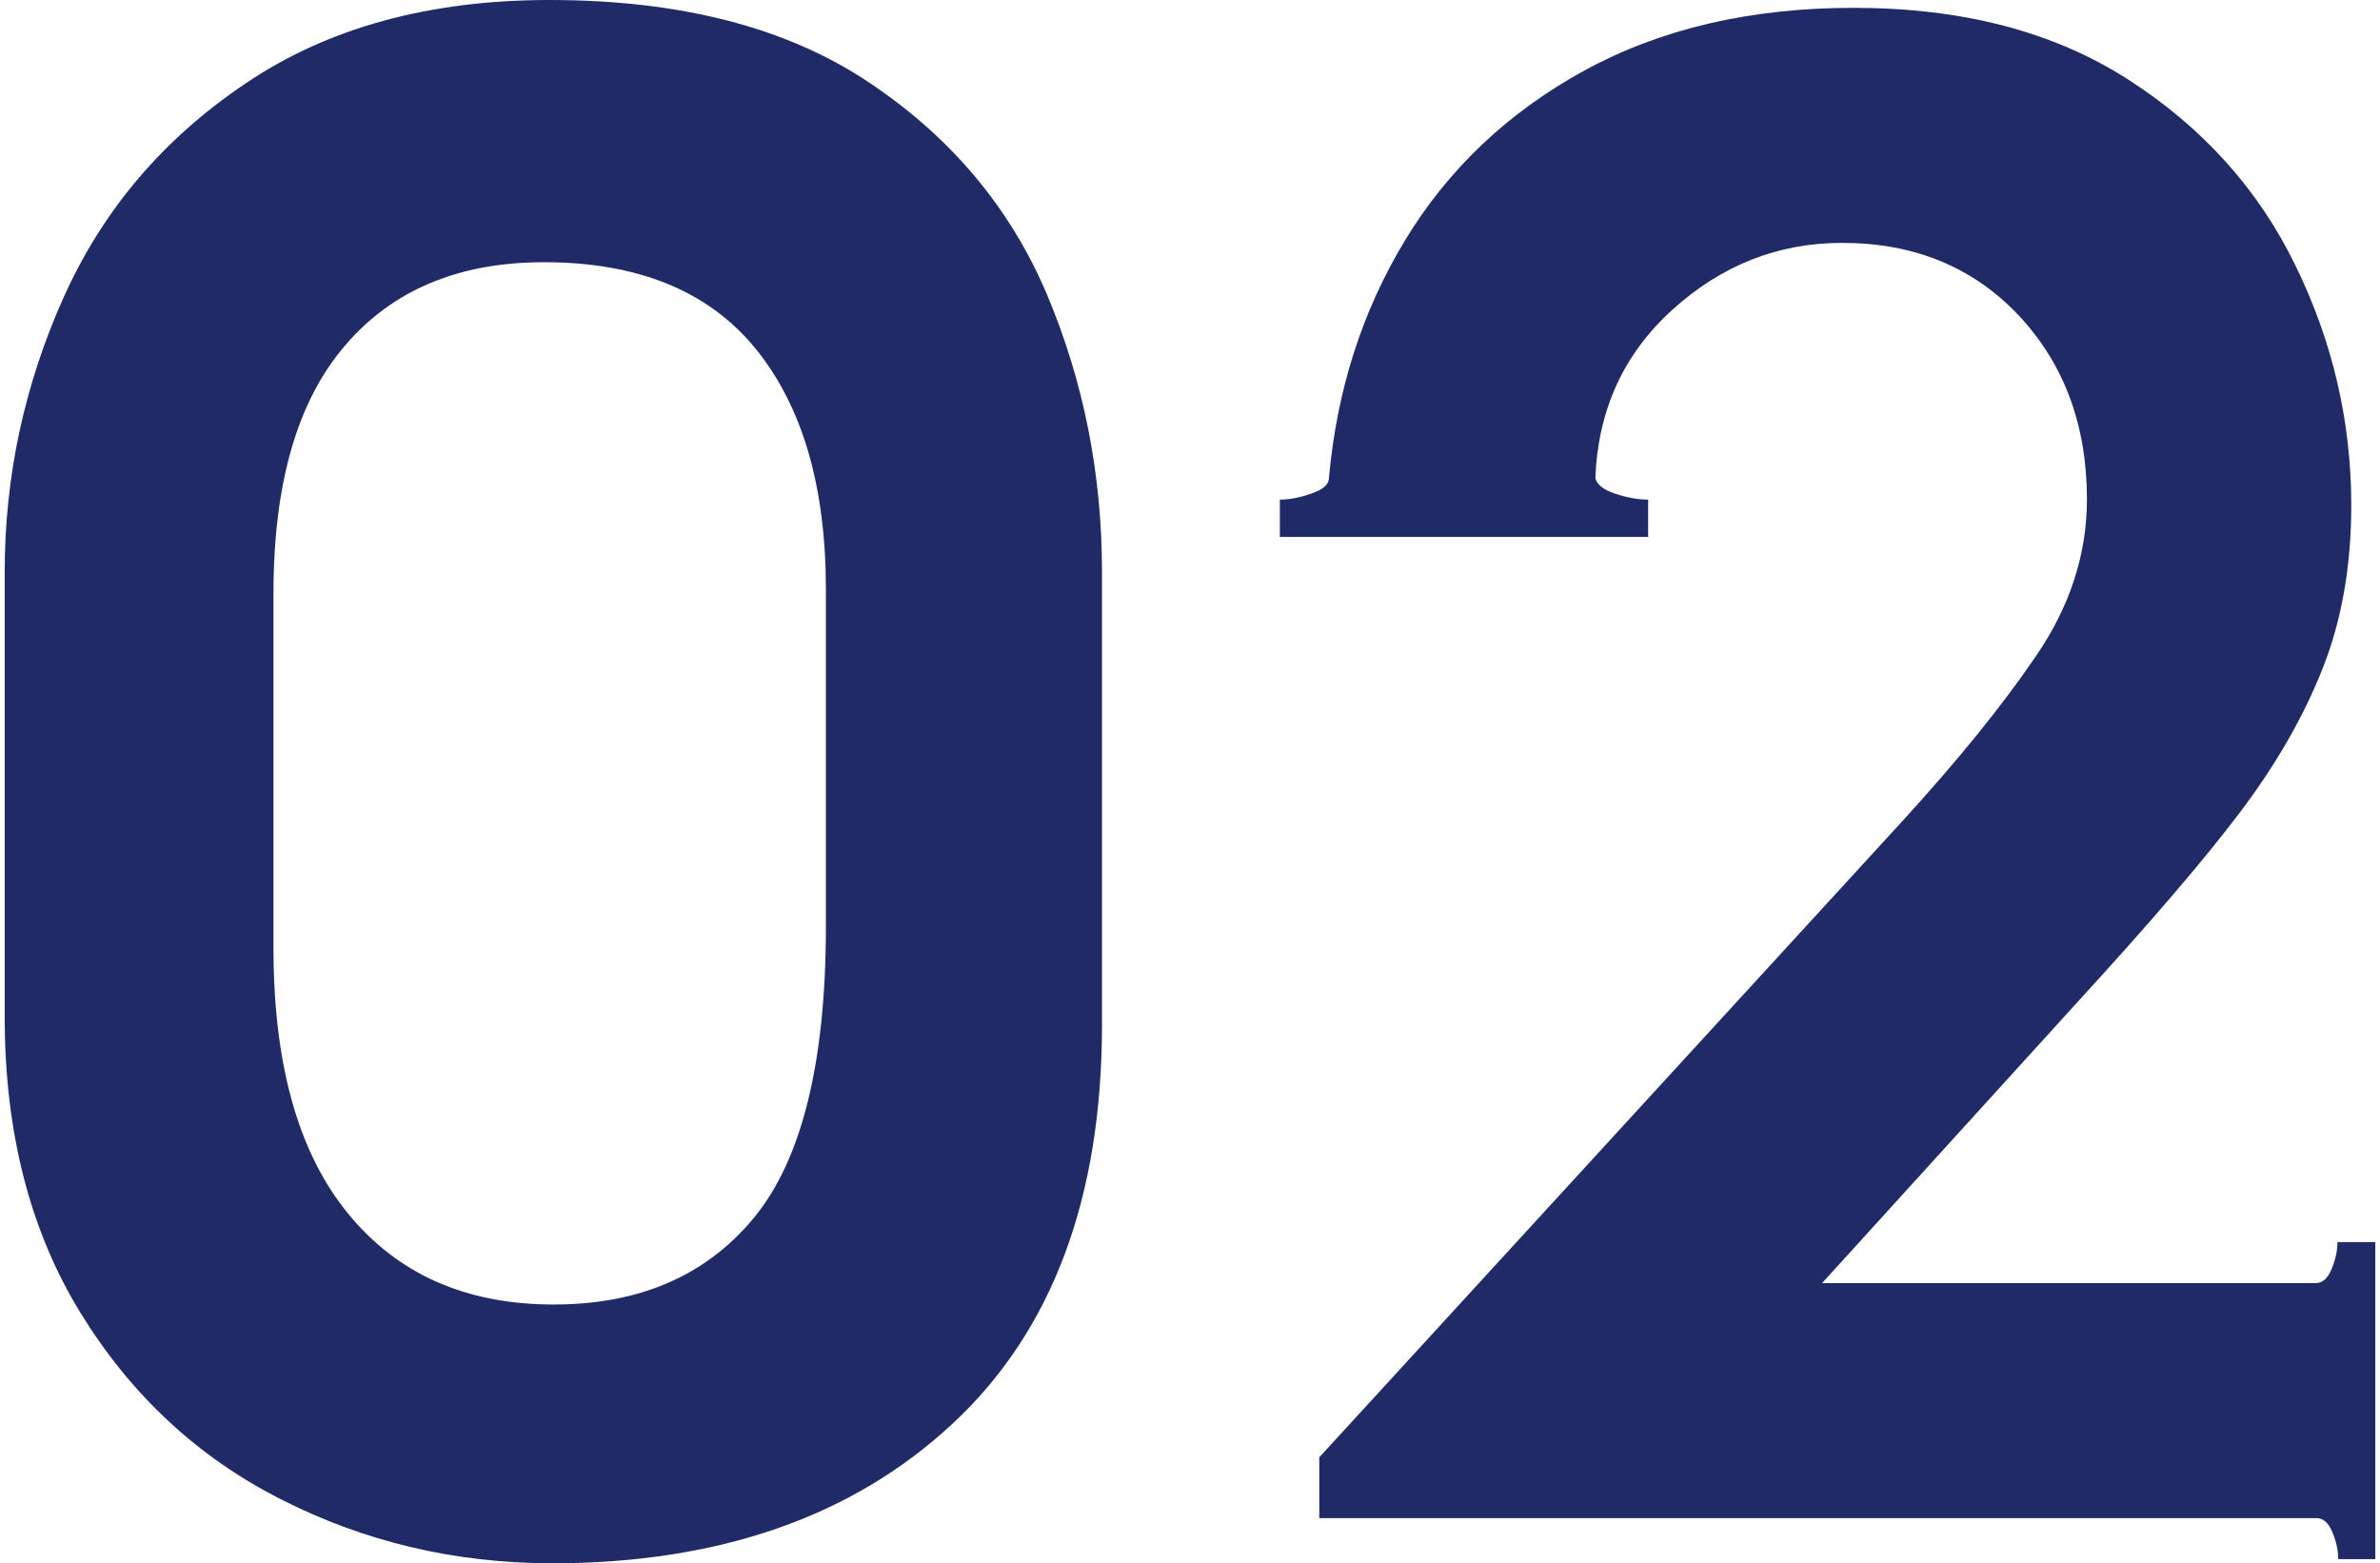
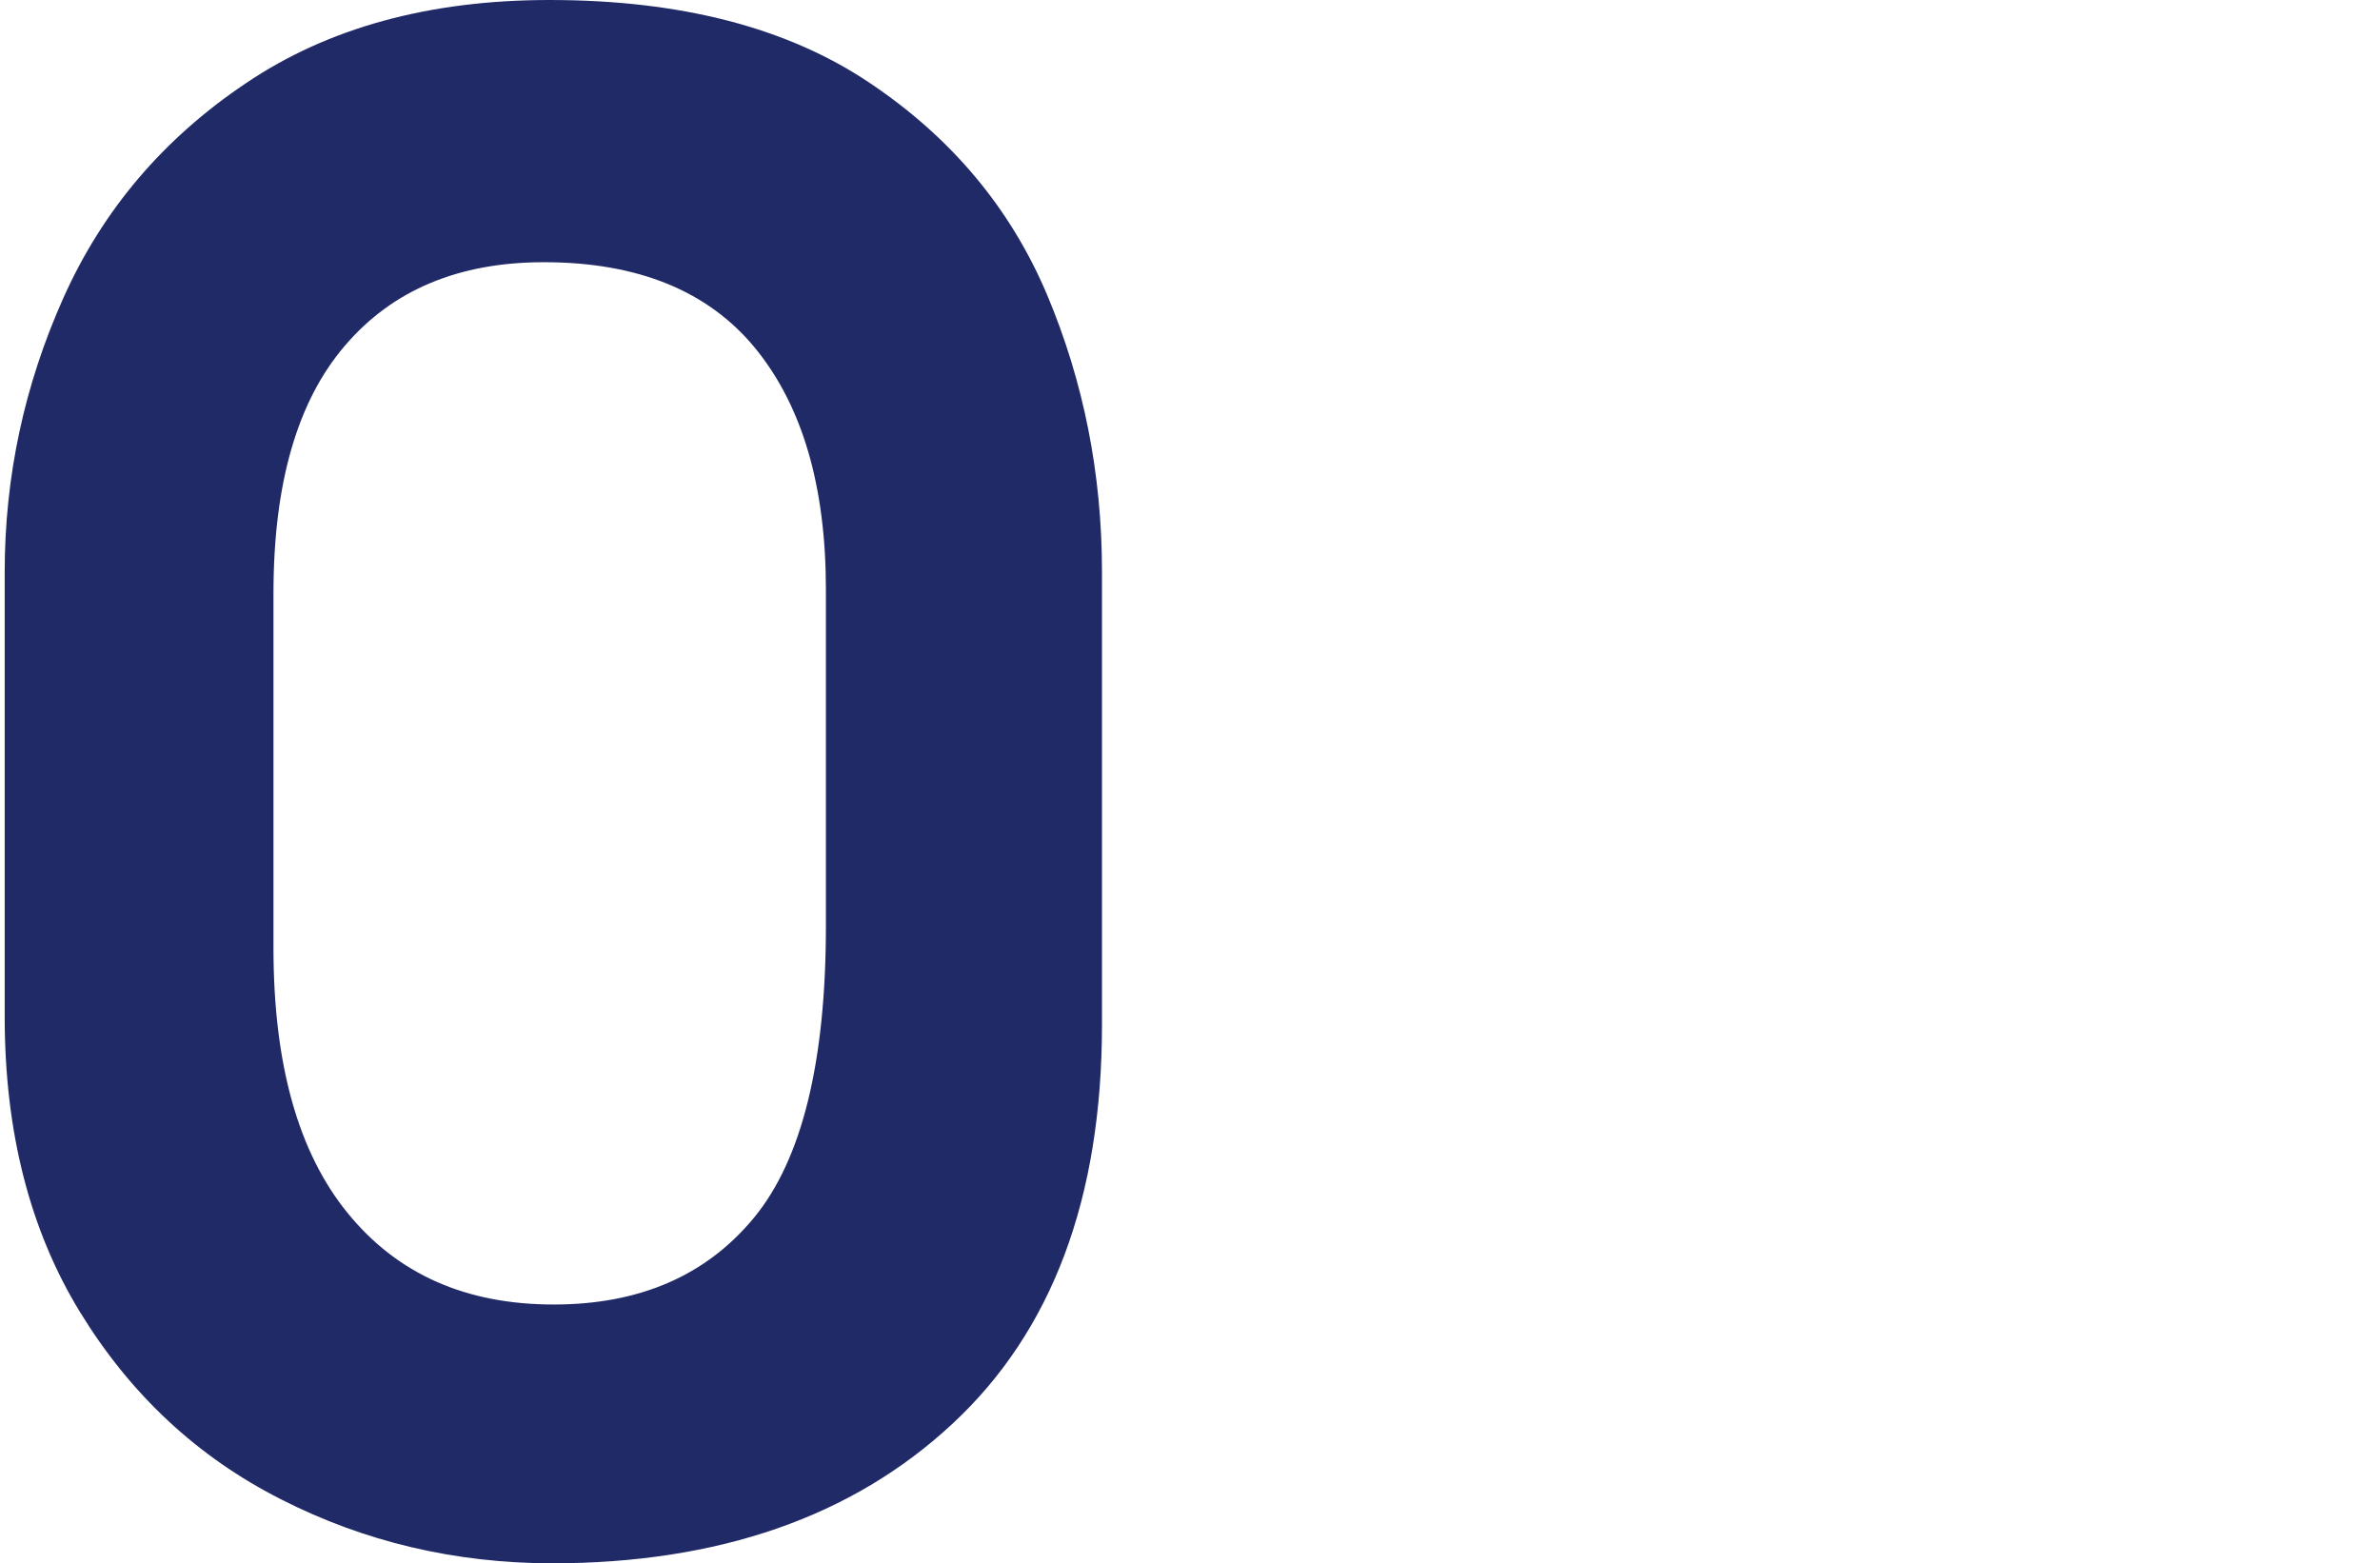
<svg xmlns="http://www.w3.org/2000/svg" version="1.1" id="レイヤー_1" x="0px" y="0px" viewBox="0 0 91.12 59.85" style="enable-background:new 0 0 91.12 59.85;" xml:space="preserve">
  <style type="text/css">
	.st0{fill:#202A67;}
</style>
  <g>
    <g>
      <g>
        <g>
          <path class="st0" d="M10.76,57.41C7.56,55.79,5,53.4,3.07,50.25s-2.89-6.92-2.89-11.32V21.9c0-3.65,0.75-7.15,2.25-10.5      c1.5-3.35,3.82-6.09,6.98-8.21C12.56,1.06,16.44,0,21.04,0c5,0,9.08,1.05,12.22,3.15c3.15,2.1,5.42,4.81,6.83,8.14      c1.4,3.33,2.1,6.86,2.1,10.61v17.33c0,6.65-1.91,11.75-5.74,15.3c-3.82,3.55-8.94,5.33-15.34,5.33      C17.41,59.85,13.96,59.04,10.76,57.41z M28.88,46.61c1.82-2.22,2.74-5.94,2.74-11.14v-12.9c0-3.95-0.9-7.02-2.7-9.23      c-1.8-2.2-4.5-3.3-8.1-3.3c-3.25,0-5.79,1.06-7.61,3.19c-1.83,2.13-2.74,5.29-2.74,9.49V36.3c0,4.45,0.95,7.84,2.85,10.16      c1.9,2.33,4.52,3.49,7.88,3.49C24.49,49.95,27.05,48.84,28.88,46.61z" />
-           <path class="st0" d="M90.94,47.55V59.7h-1.42c0-0.35-0.08-0.7-0.23-1.05c-0.15-0.35-0.35-0.52-0.6-0.52H50.51V55.8l22.27-24.3      c2.15-2.35,3.87-4.47,5.17-6.38c1.3-1.9,1.95-3.9,1.95-6c0-2.85-0.88-5.2-2.62-7.05c-1.75-1.85-4-2.77-6.75-2.77      c-2.45,0-4.61,0.85-6.49,2.55c-1.88,1.7-2.86,3.85-2.96,6.45c0.05,0.25,0.3,0.45,0.75,0.6c0.45,0.15,0.87,0.23,1.27,0.23v1.43      h-14.1v-1.43c0.35,0,0.75-0.07,1.2-0.23c0.45-0.15,0.68-0.35,0.68-0.6c0.3-3.35,1.27-6.39,2.92-9.11      c1.65-2.72,3.94-4.89,6.86-6.49c2.93-1.6,6.36-2.4,10.31-2.4c4.15,0,7.65,0.91,10.5,2.74c2.85,1.83,4.99,4.2,6.41,7.12      c1.43,2.92,2.14,5.99,2.14,9.19c0,2.3-0.36,4.38-1.09,6.23c-0.73,1.85-1.79,3.7-3.19,5.55c-1.4,1.85-3.48,4.27-6.23,7.27      l-9.75,10.73h18.9c0.25,0,0.45-0.17,0.6-0.52c0.15-0.35,0.23-0.7,0.23-1.05H90.94z" />
        </g>
      </g>
    </g>
  </g>
</svg>